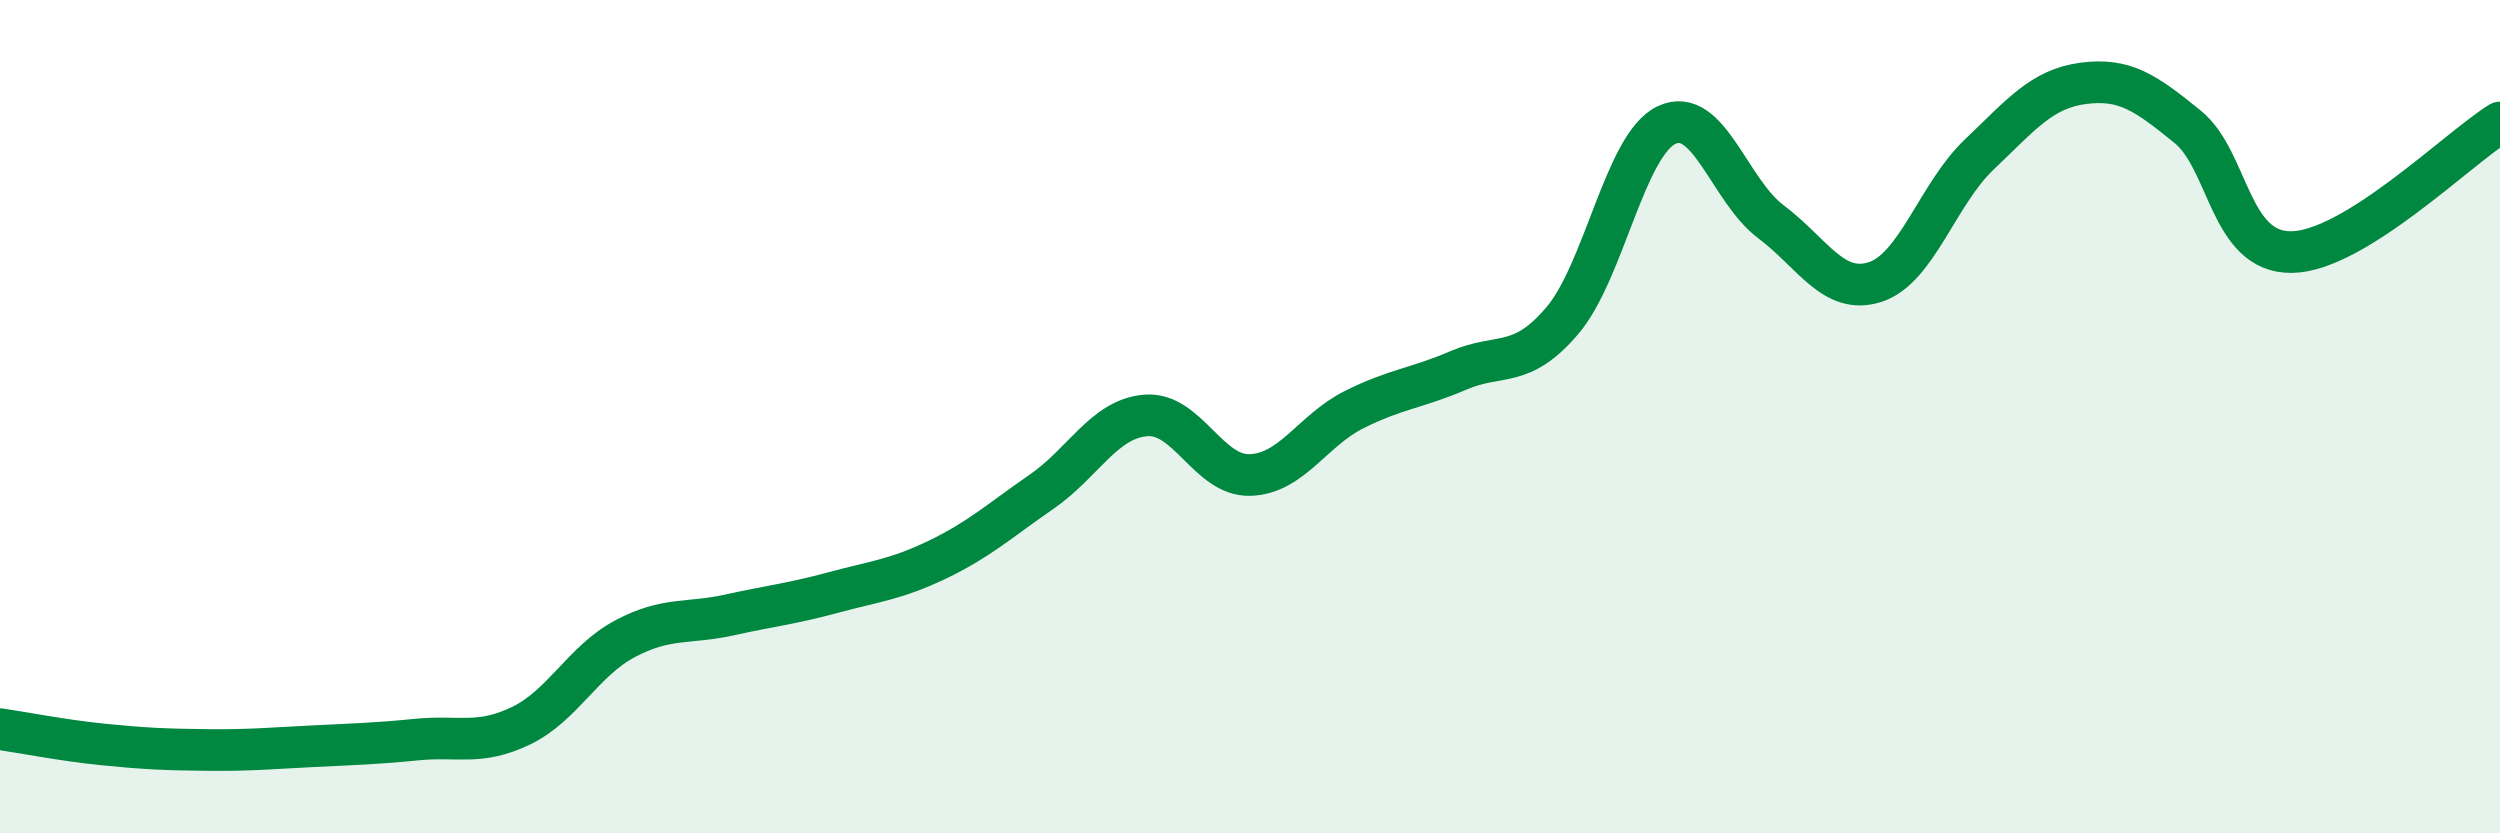
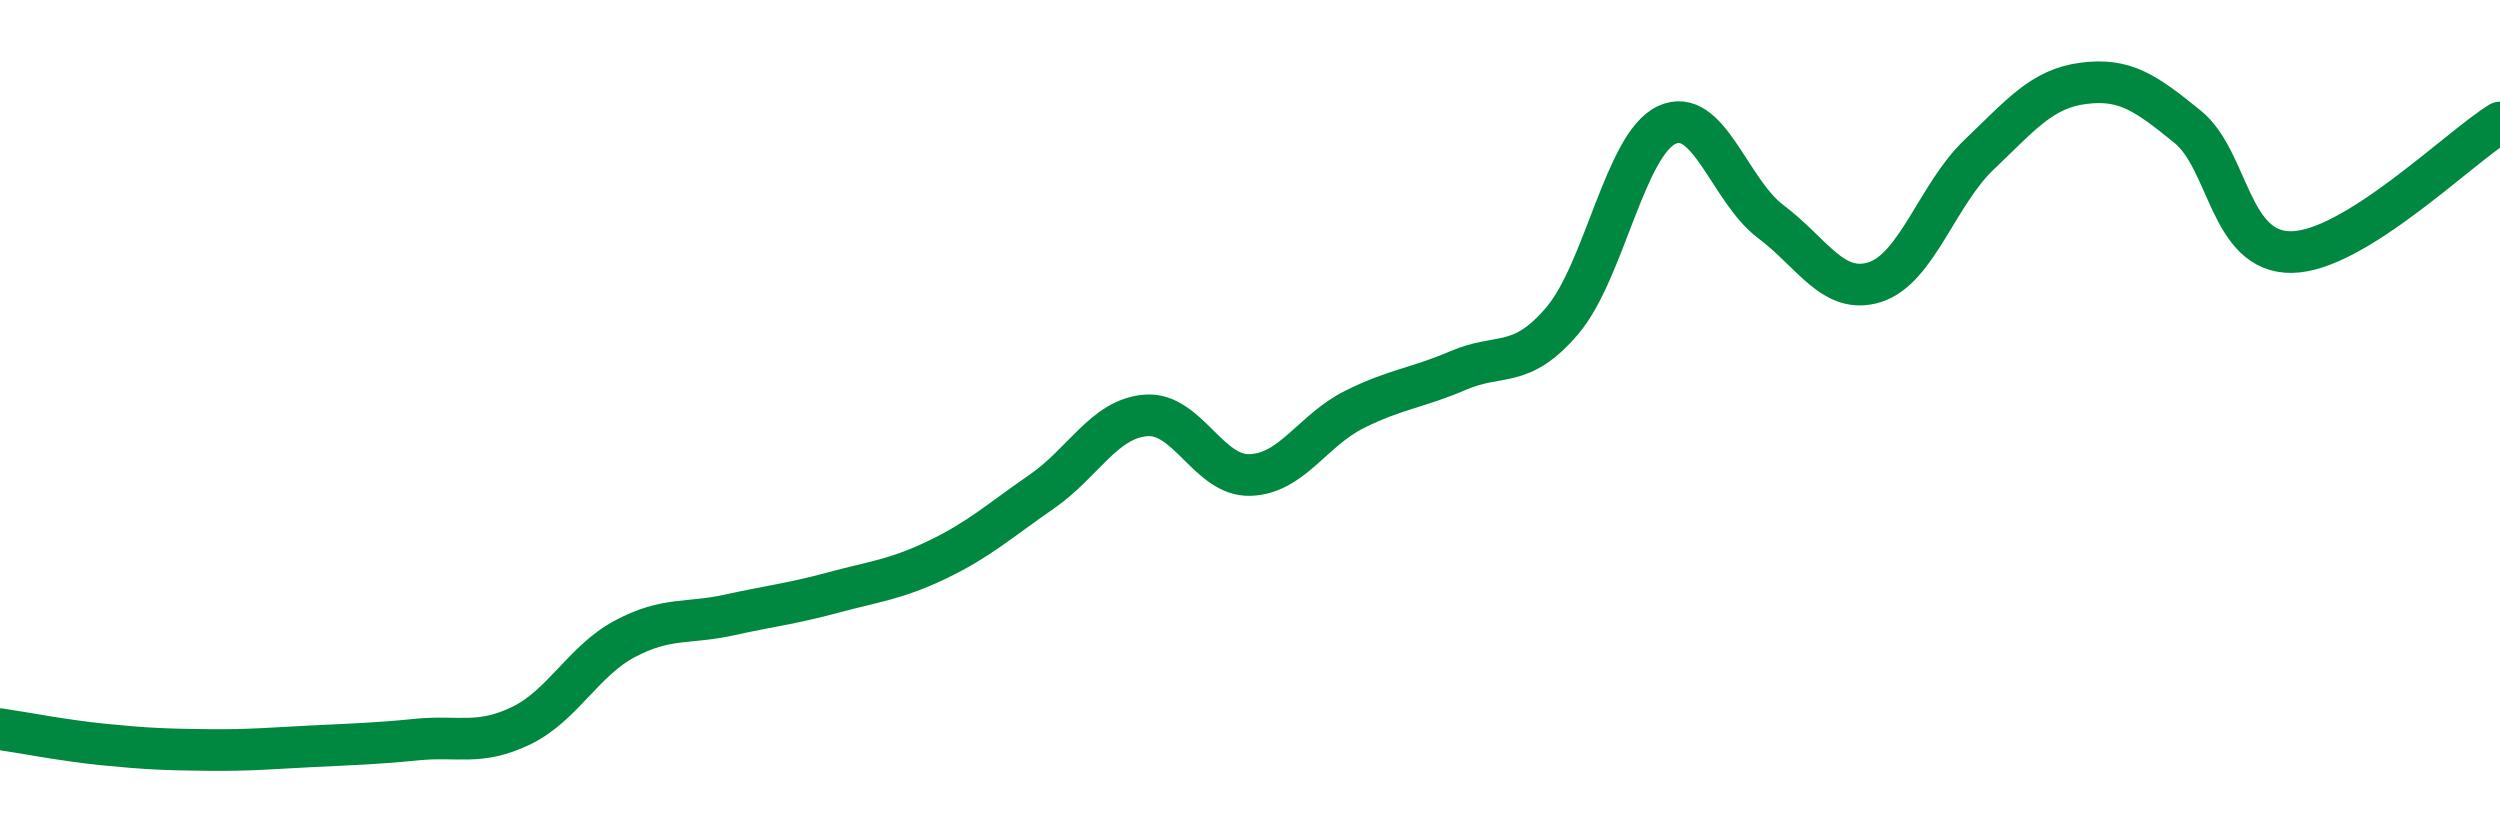
<svg xmlns="http://www.w3.org/2000/svg" width="60" height="20" viewBox="0 0 60 20">
-   <path d="M 0,17.5 C 0.5,17.57 1.5,17.77 2.5,17.87 C 3.5,17.97 4,17.99 5,18 C 6,18.01 6.5,17.96 7.5,17.91 C 8.5,17.86 9,17.85 10,17.75 C 11,17.65 11.5,17.9 12.5,17.42 C 13.5,16.94 14,15.86 15,15.33 C 16,14.8 16.5,14.98 17.5,14.76 C 18.5,14.54 19,14.49 20,14.22 C 21,13.95 21.5,13.91 22.5,13.43 C 23.5,12.95 24,12.49 25,11.8 C 26,11.11 26.5,10.05 27.5,9.97 C 28.5,9.89 29,11.43 30,11.4 C 31,11.37 31.5,10.33 32.5,9.83 C 33.5,9.33 34,9.32 35,8.89 C 36,8.46 36.5,8.87 37.5,7.69 C 38.5,6.51 39,3.47 40,3 C 41,2.53 41.5,4.57 42.5,5.32 C 43.5,6.07 44,7.09 45,6.77 C 46,6.45 46.5,4.66 47.5,3.71 C 48.5,2.76 49,2.13 50,2 C 51,1.87 51.5,2.23 52.5,3.04 C 53.5,3.85 53.5,6.07 55,6.05 C 56.5,6.03 59,3.56 60,2.94L60 20L0 20Z" fill="#008740" opacity="0.1" stroke-linecap="round" stroke-linejoin="round" />
  <path d="M 0,17.5 C 0.5,17.57 1.5,17.77 2.5,17.87 C 3.5,17.97 4,17.99 5,18 C 6,18.01 6.5,17.96 7.5,17.91 C 8.5,17.86 9,17.85 10,17.75 C 11,17.65 11.5,17.9 12.5,17.42 C 13.5,16.94 14,15.86 15,15.33 C 16,14.8 16.5,14.98 17.5,14.76 C 18.5,14.54 19,14.49 20,14.22 C 21,13.95 21.5,13.91 22.5,13.43 C 23.5,12.95 24,12.49 25,11.8 C 26,11.11 26.5,10.05 27.5,9.97 C 28.5,9.89 29,11.43 30,11.4 C 31,11.37 31.5,10.33 32.5,9.83 C 33.5,9.33 34,9.32 35,8.89 C 36,8.46 36.5,8.87 37.5,7.69 C 38.5,6.51 39,3.47 40,3 C 41,2.53 41.5,4.57 42.5,5.32 C 43.5,6.07 44,7.09 45,6.77 C 46,6.45 46.5,4.66 47.5,3.71 C 48.5,2.76 49,2.13 50,2 C 51,1.87 51.5,2.23 52.5,3.04 C 53.5,3.85 53.5,6.07 55,6.05 C 56.5,6.03 59,3.56 60,2.94" stroke="#008740" stroke-width="1" fill="none" stroke-linecap="round" stroke-linejoin="round" />
</svg>